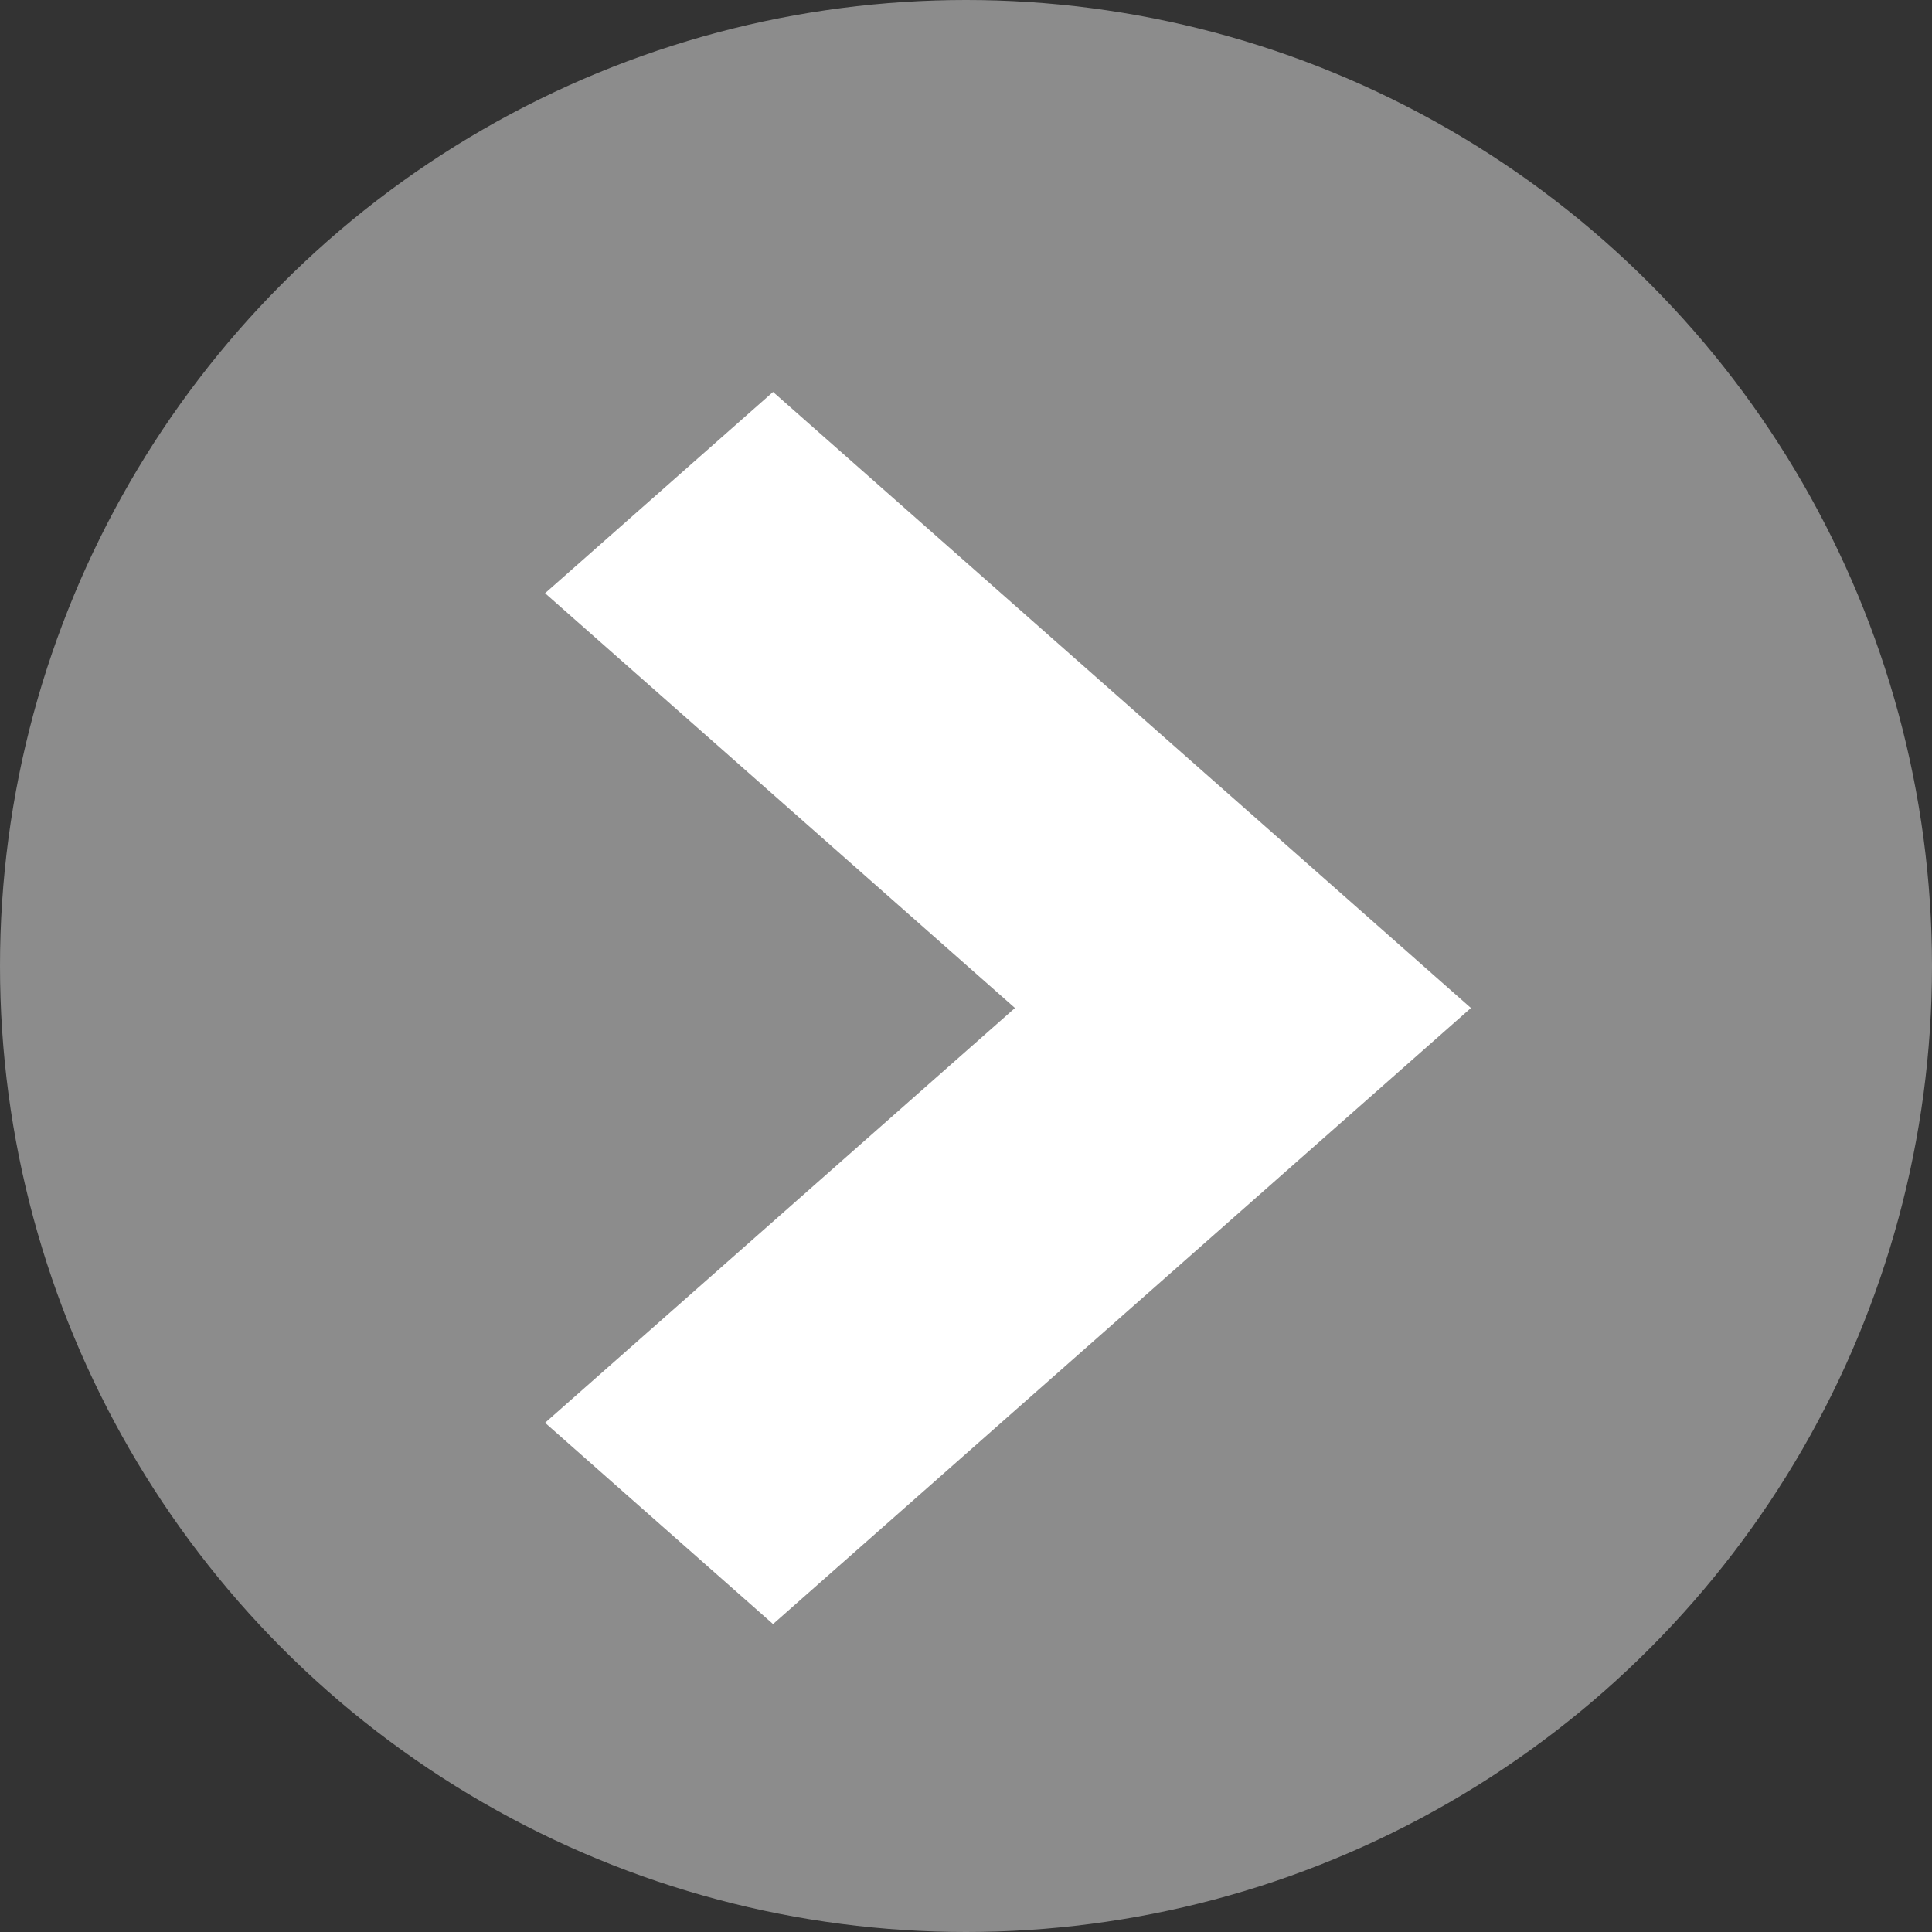
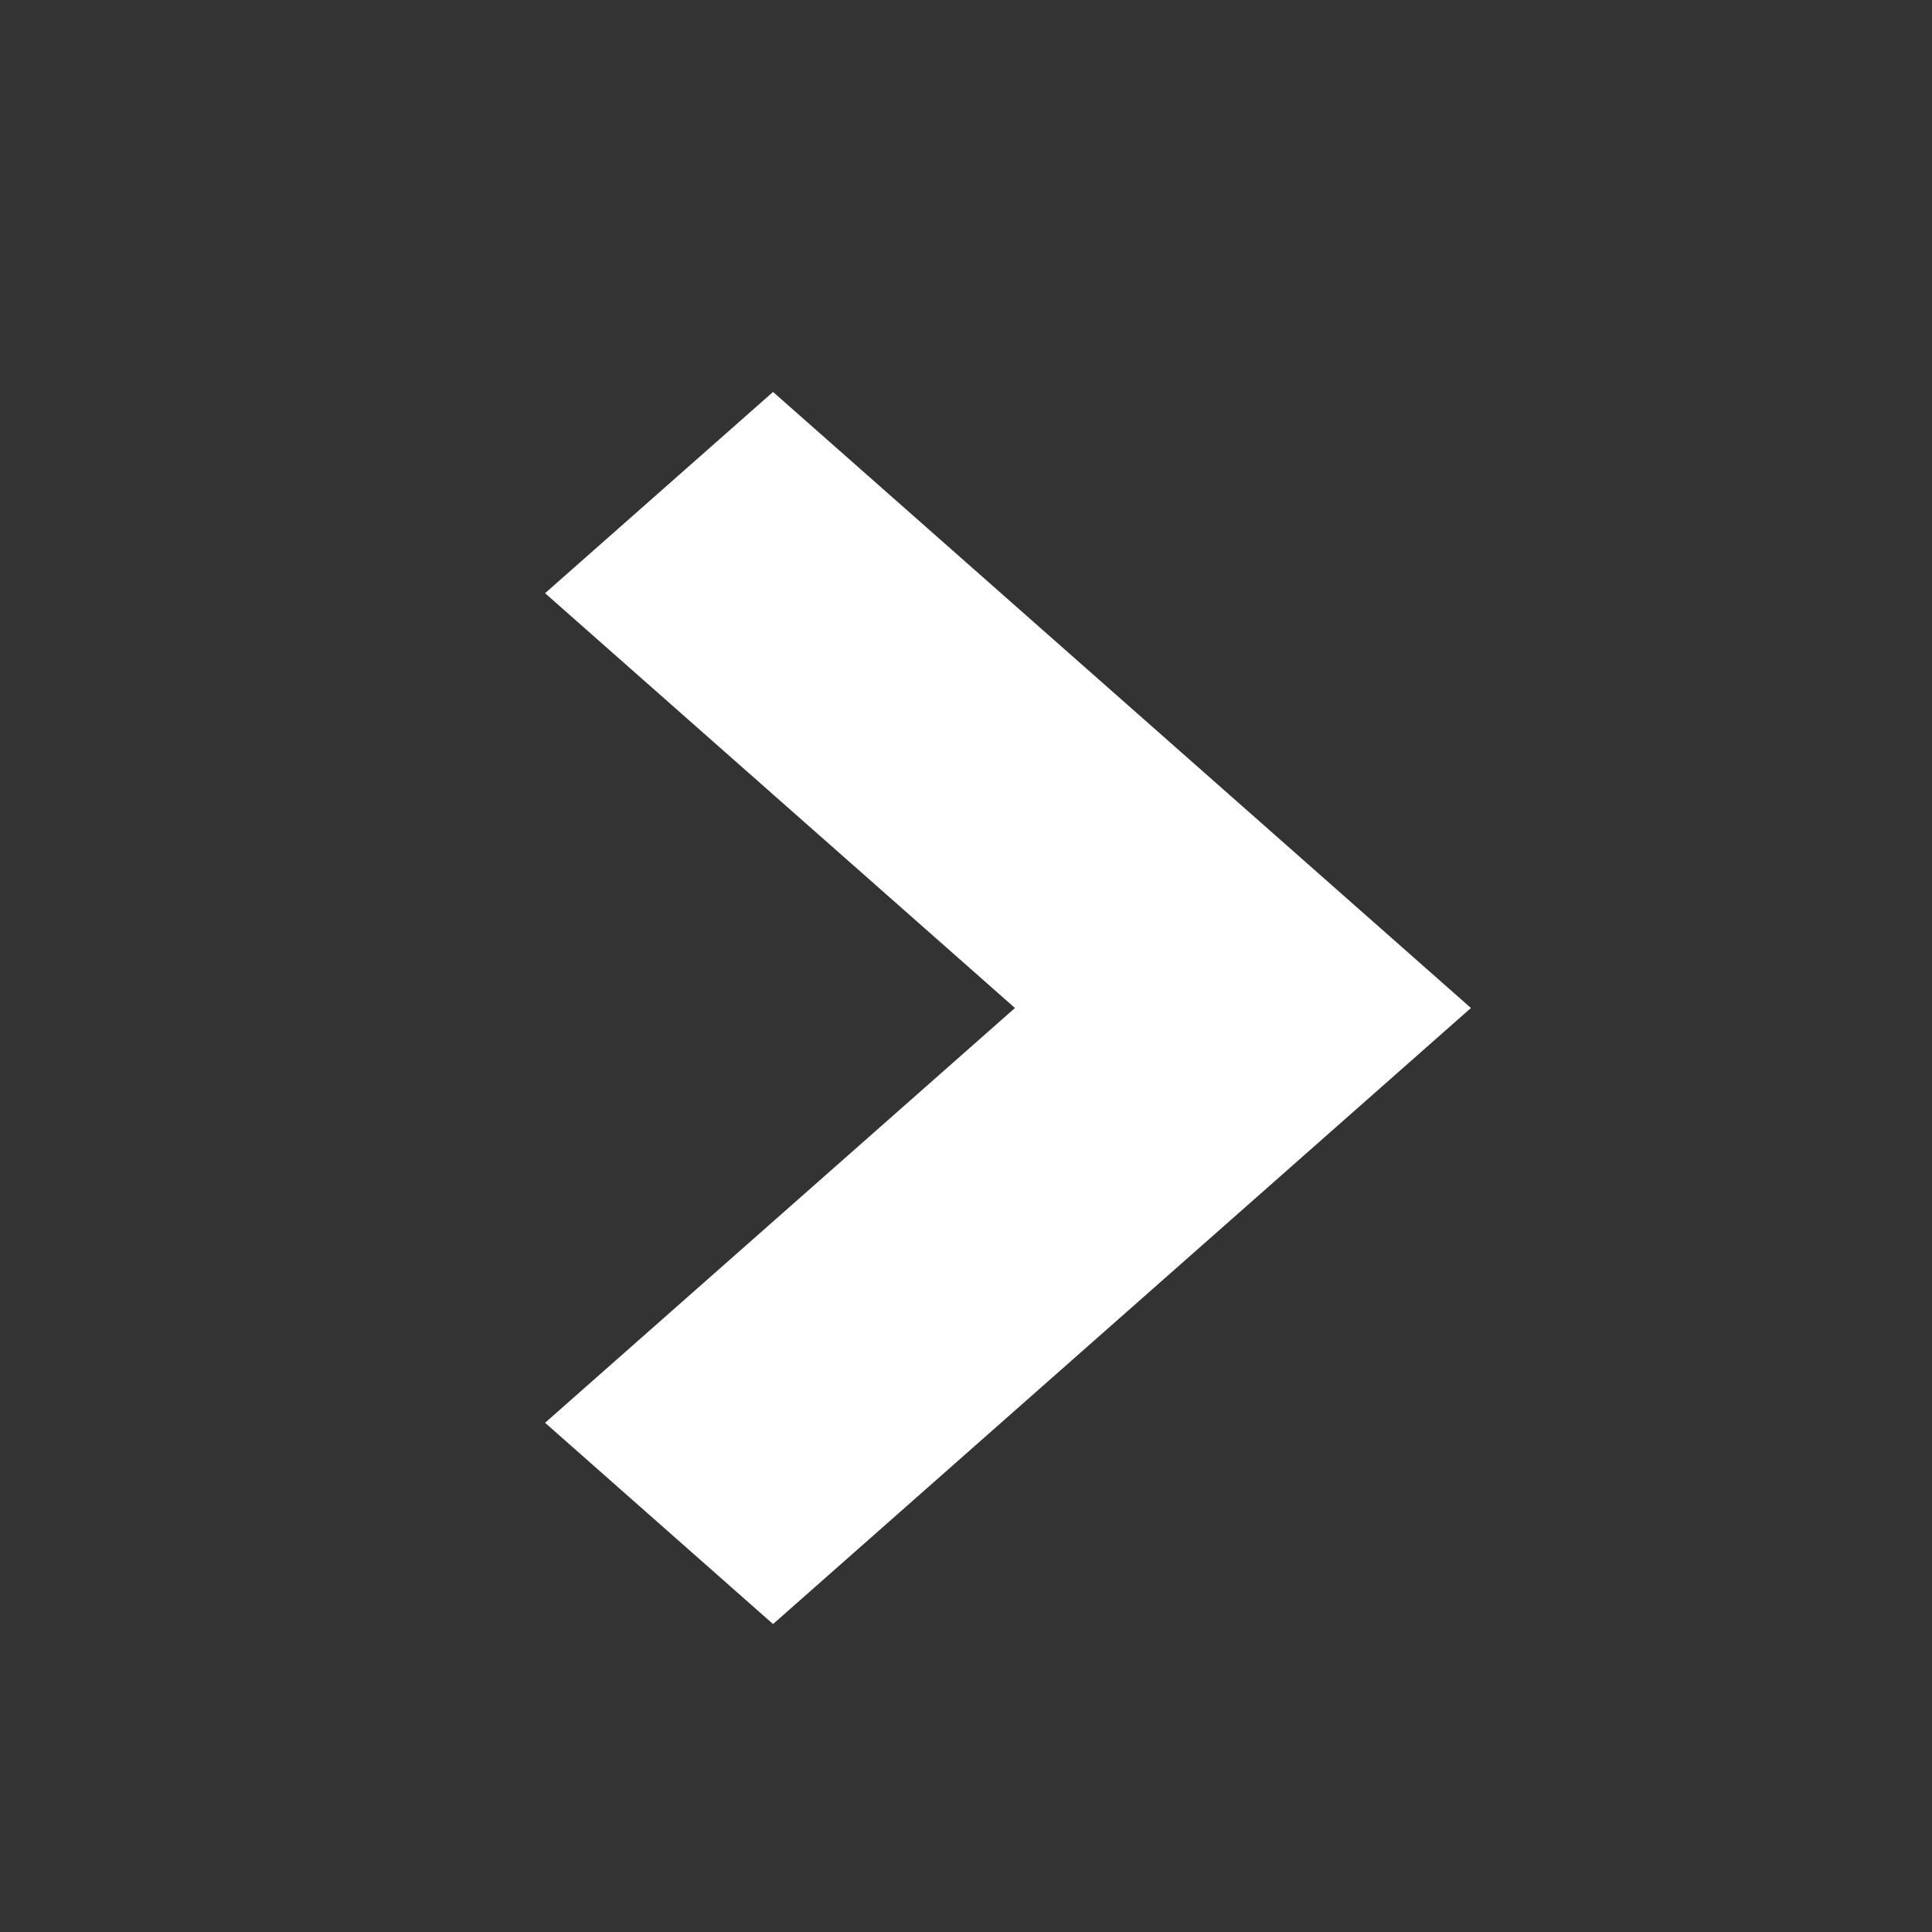
<svg xmlns="http://www.w3.org/2000/svg" width="23" height="23" viewBox="0 0 23 23" fill="none">
  <rect x="0" y="0" width="23" height="23" fill="#333333" stroke="none" />
  <g id="Group 15">
-     <circle id="Ellipse 109" cx="11.5" cy="11.5" r="11.5" transform="matrix(-1 0 0 1 23 0)" fill="#8C8C8C" />
    <path id="Vector" d="M8 7.062L9.203 6L16 12L9.203 18L8 16.938L13.594 12L8 7.062Z" fill="white" stroke="white" stroke-width="2" />
  </g>
</svg>